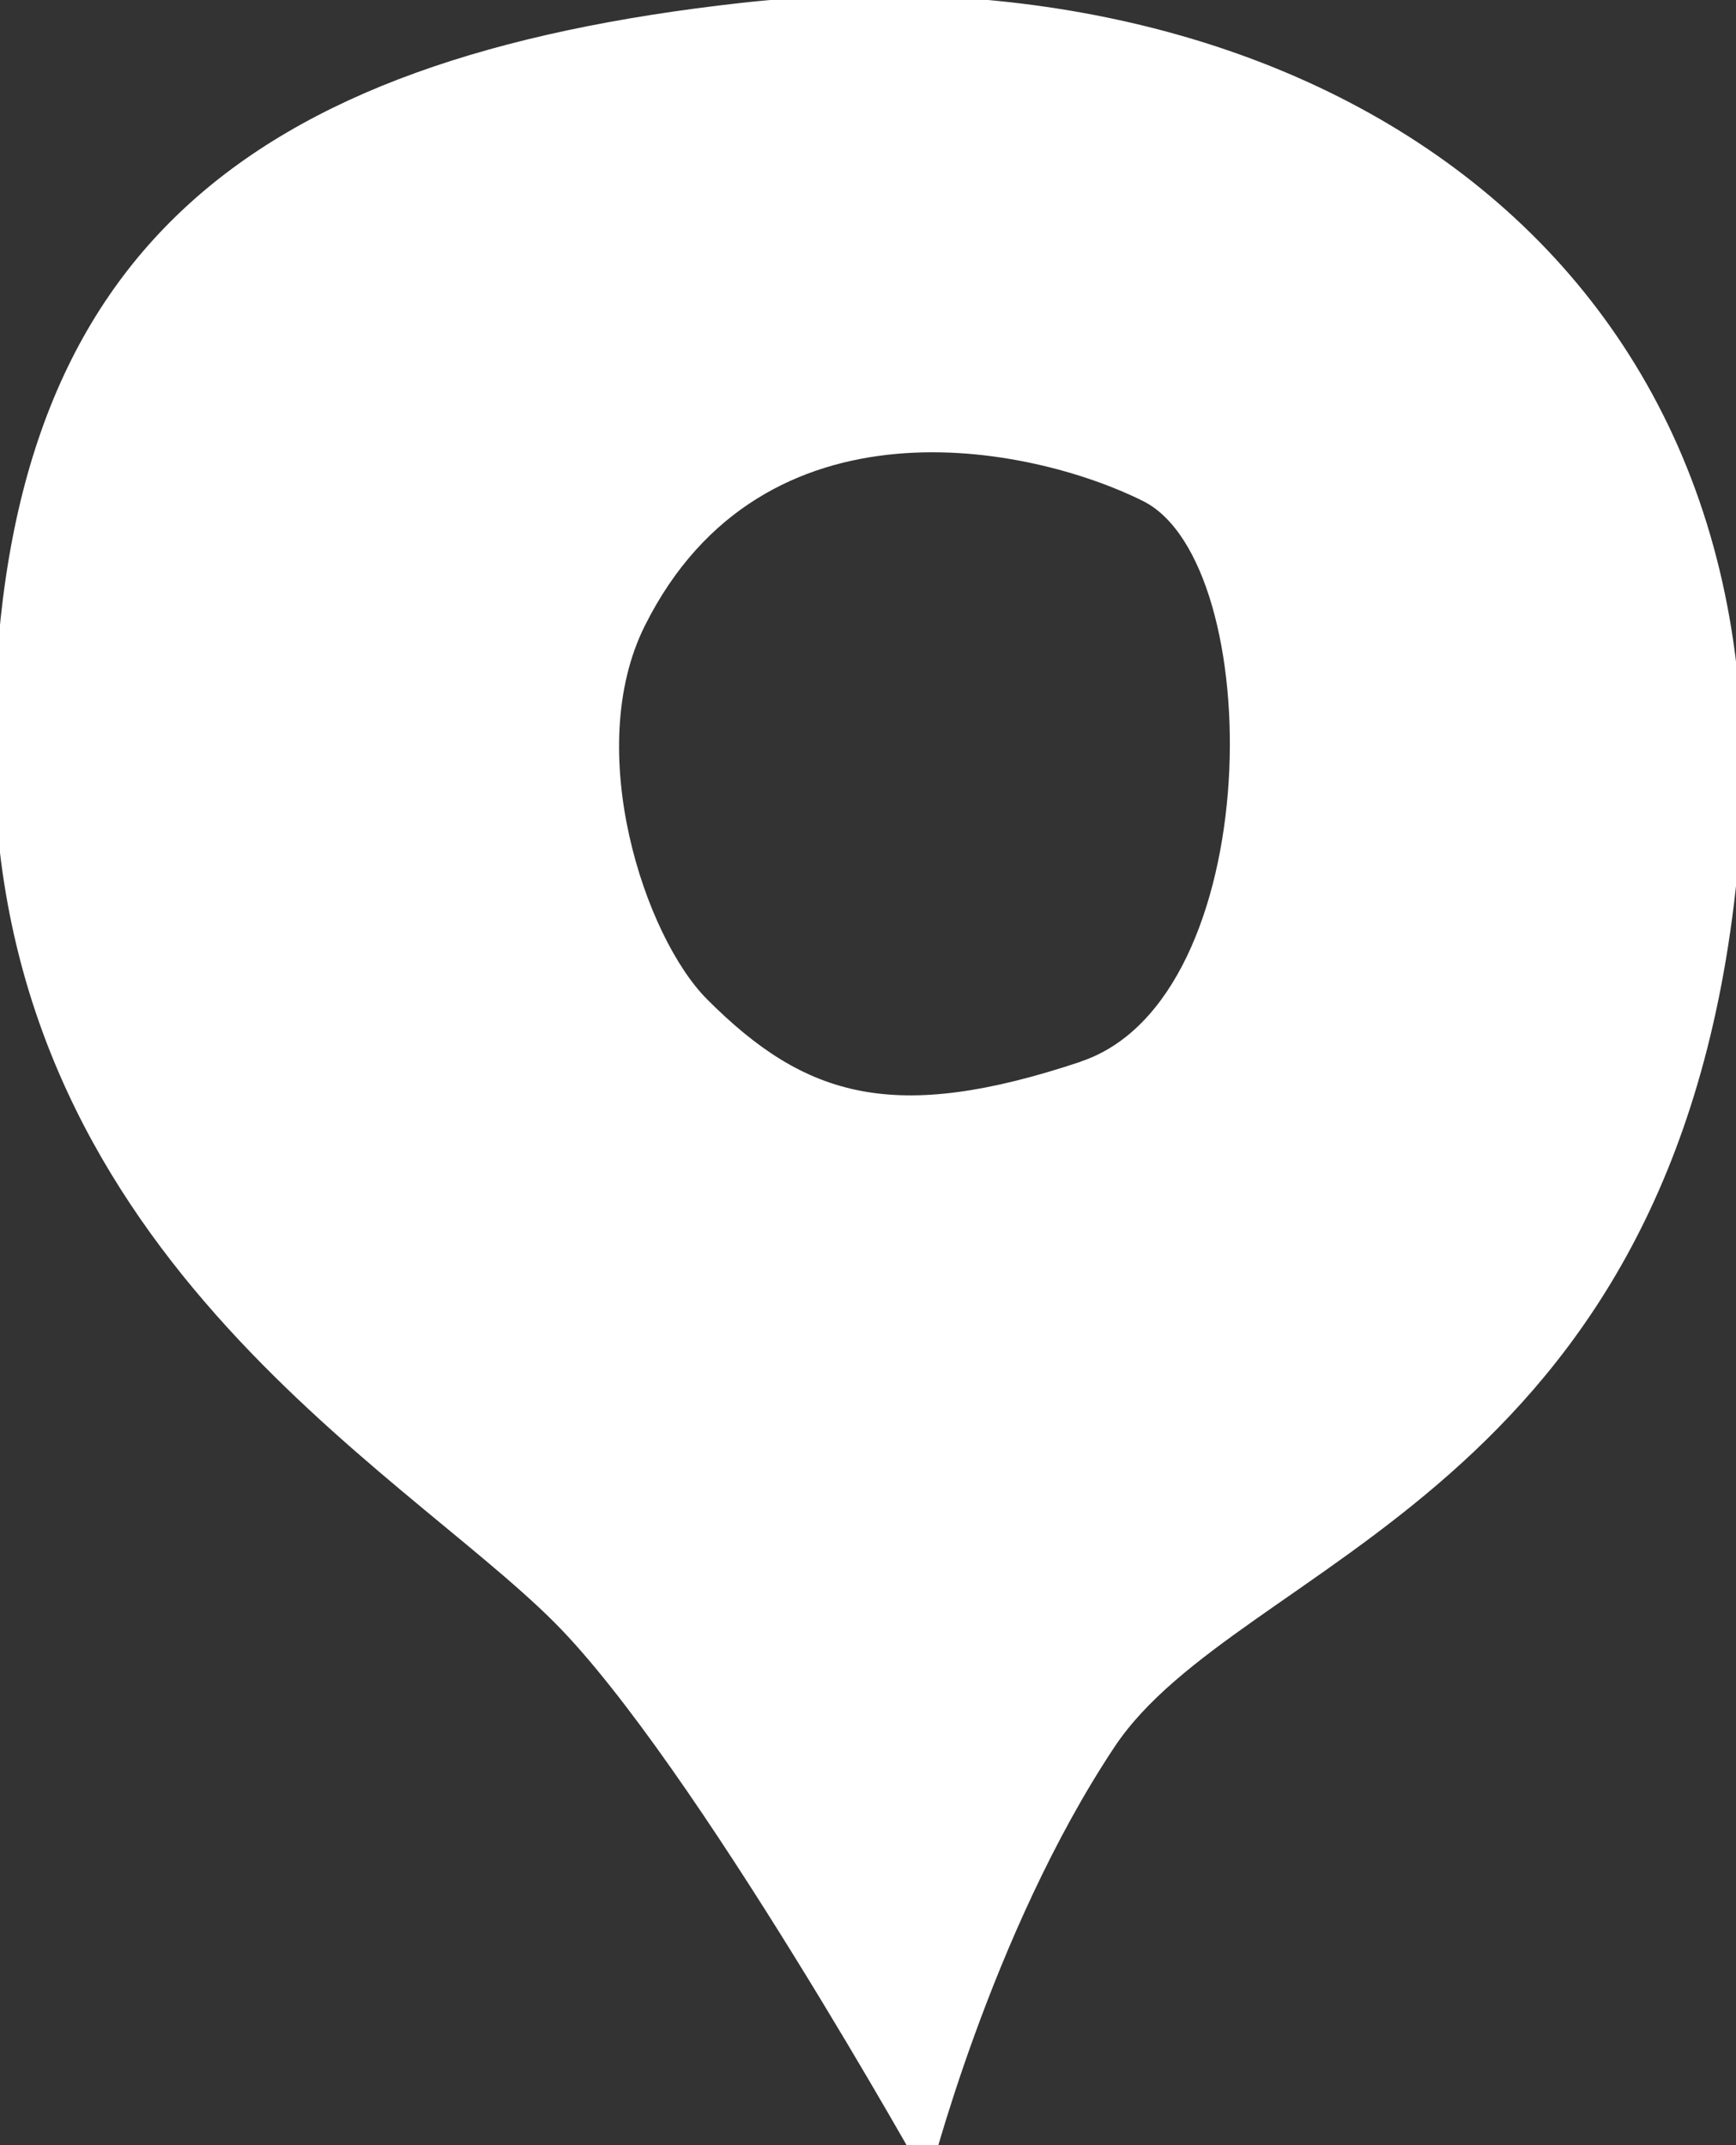
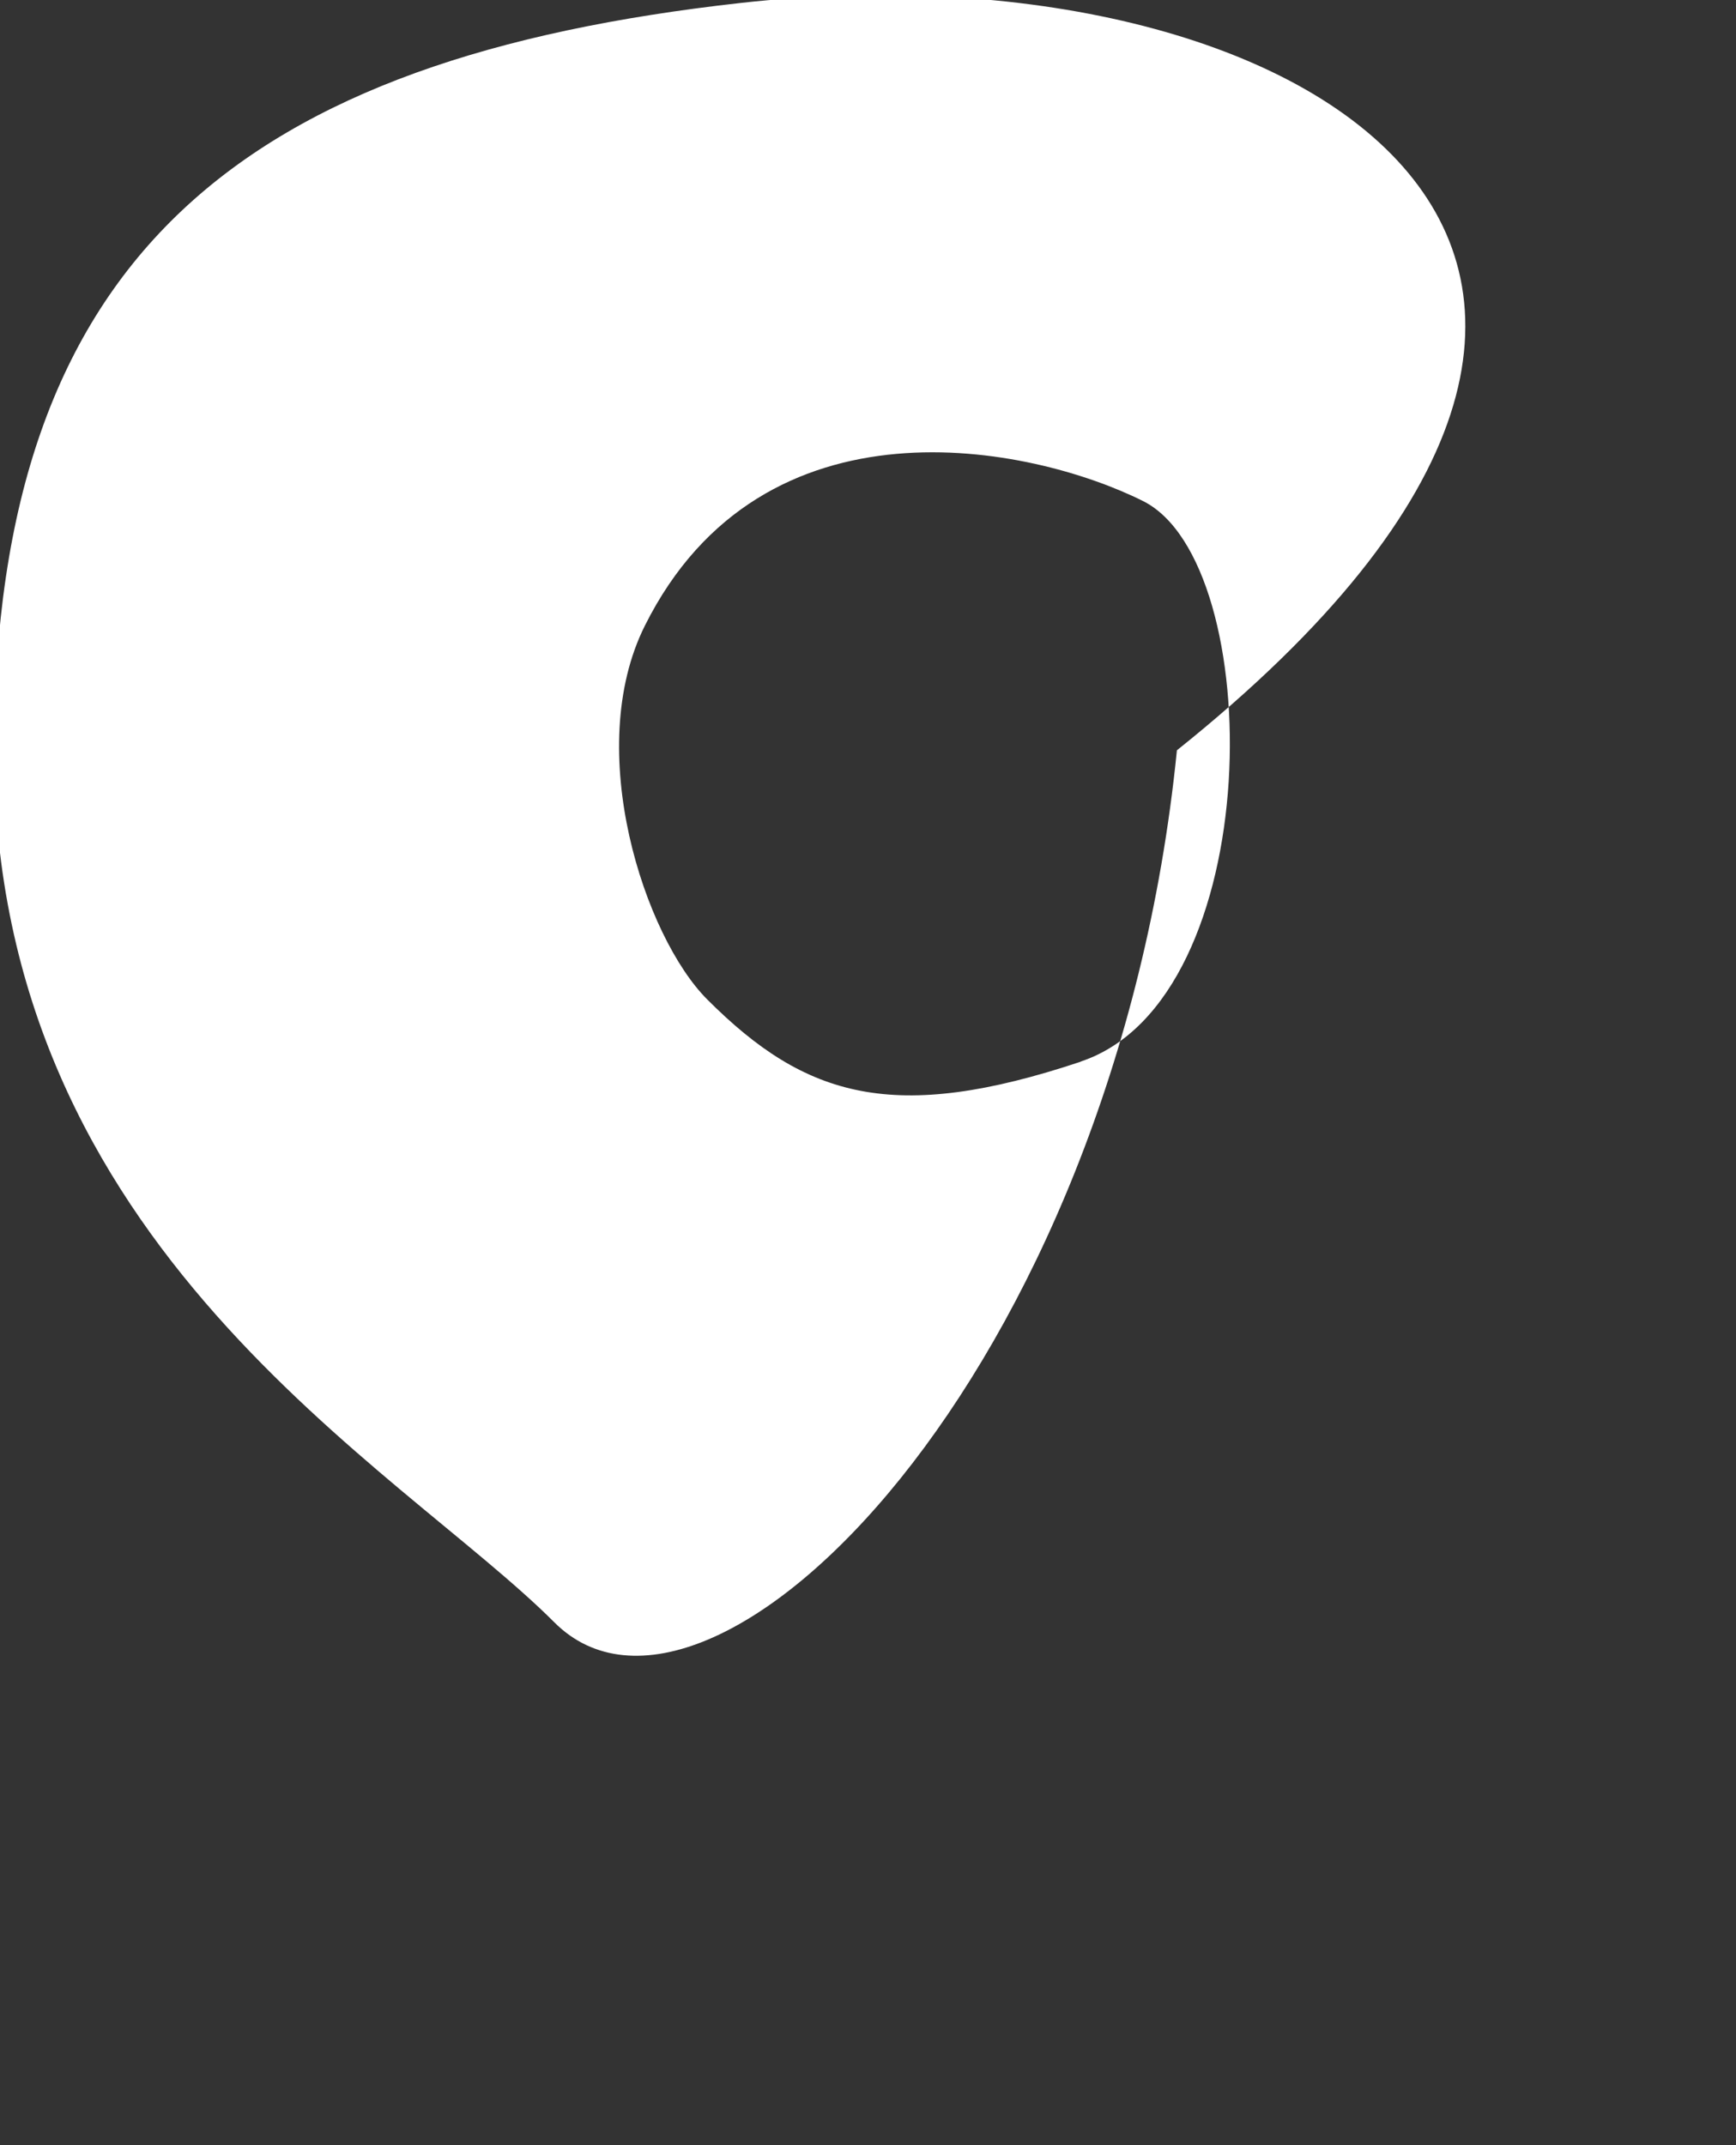
<svg xmlns="http://www.w3.org/2000/svg" id="a" viewBox="0 0 102 126">
  <rect x="0" y="0" width="102" height="126" fill="#333333" stroke="none" />
  <defs>
    <style>.b{fill:#fff;}</style>
  </defs>
-   <path class="b" d="M43.55,.17C14.46,3.41-.35,14.81-.35,44.07s23.78,42.07,32.92,51.22c8.18,8.18,21.95,32.92,21.95,32.92,0,0,3.66-14.63,10.97-25.61s32.92-14.63,36.58-51.22C105.74,14.81,76.48-3.48,43.55,.17Zm19.95,62.19c-10.97,3.66-16.17,2.13-21.95-3.66-3.66-3.66-7.32-14.63-3.66-21.95,6.94-13.88,22.72-10.59,29.27-7.32,7.32,3.66,7.32,29.27-3.66,32.92Z" />
+   <path class="b" d="M43.55,.17C14.46,3.41-.35,14.81-.35,44.07s23.78,42.07,32.92,51.22s32.92-14.63,36.58-51.22C105.74,14.81,76.48-3.48,43.55,.17Zm19.95,62.19c-10.97,3.66-16.17,2.13-21.95-3.66-3.66-3.66-7.32-14.63-3.66-21.95,6.94-13.88,22.72-10.59,29.27-7.32,7.32,3.66,7.32,29.27-3.66,32.92Z" />
</svg>